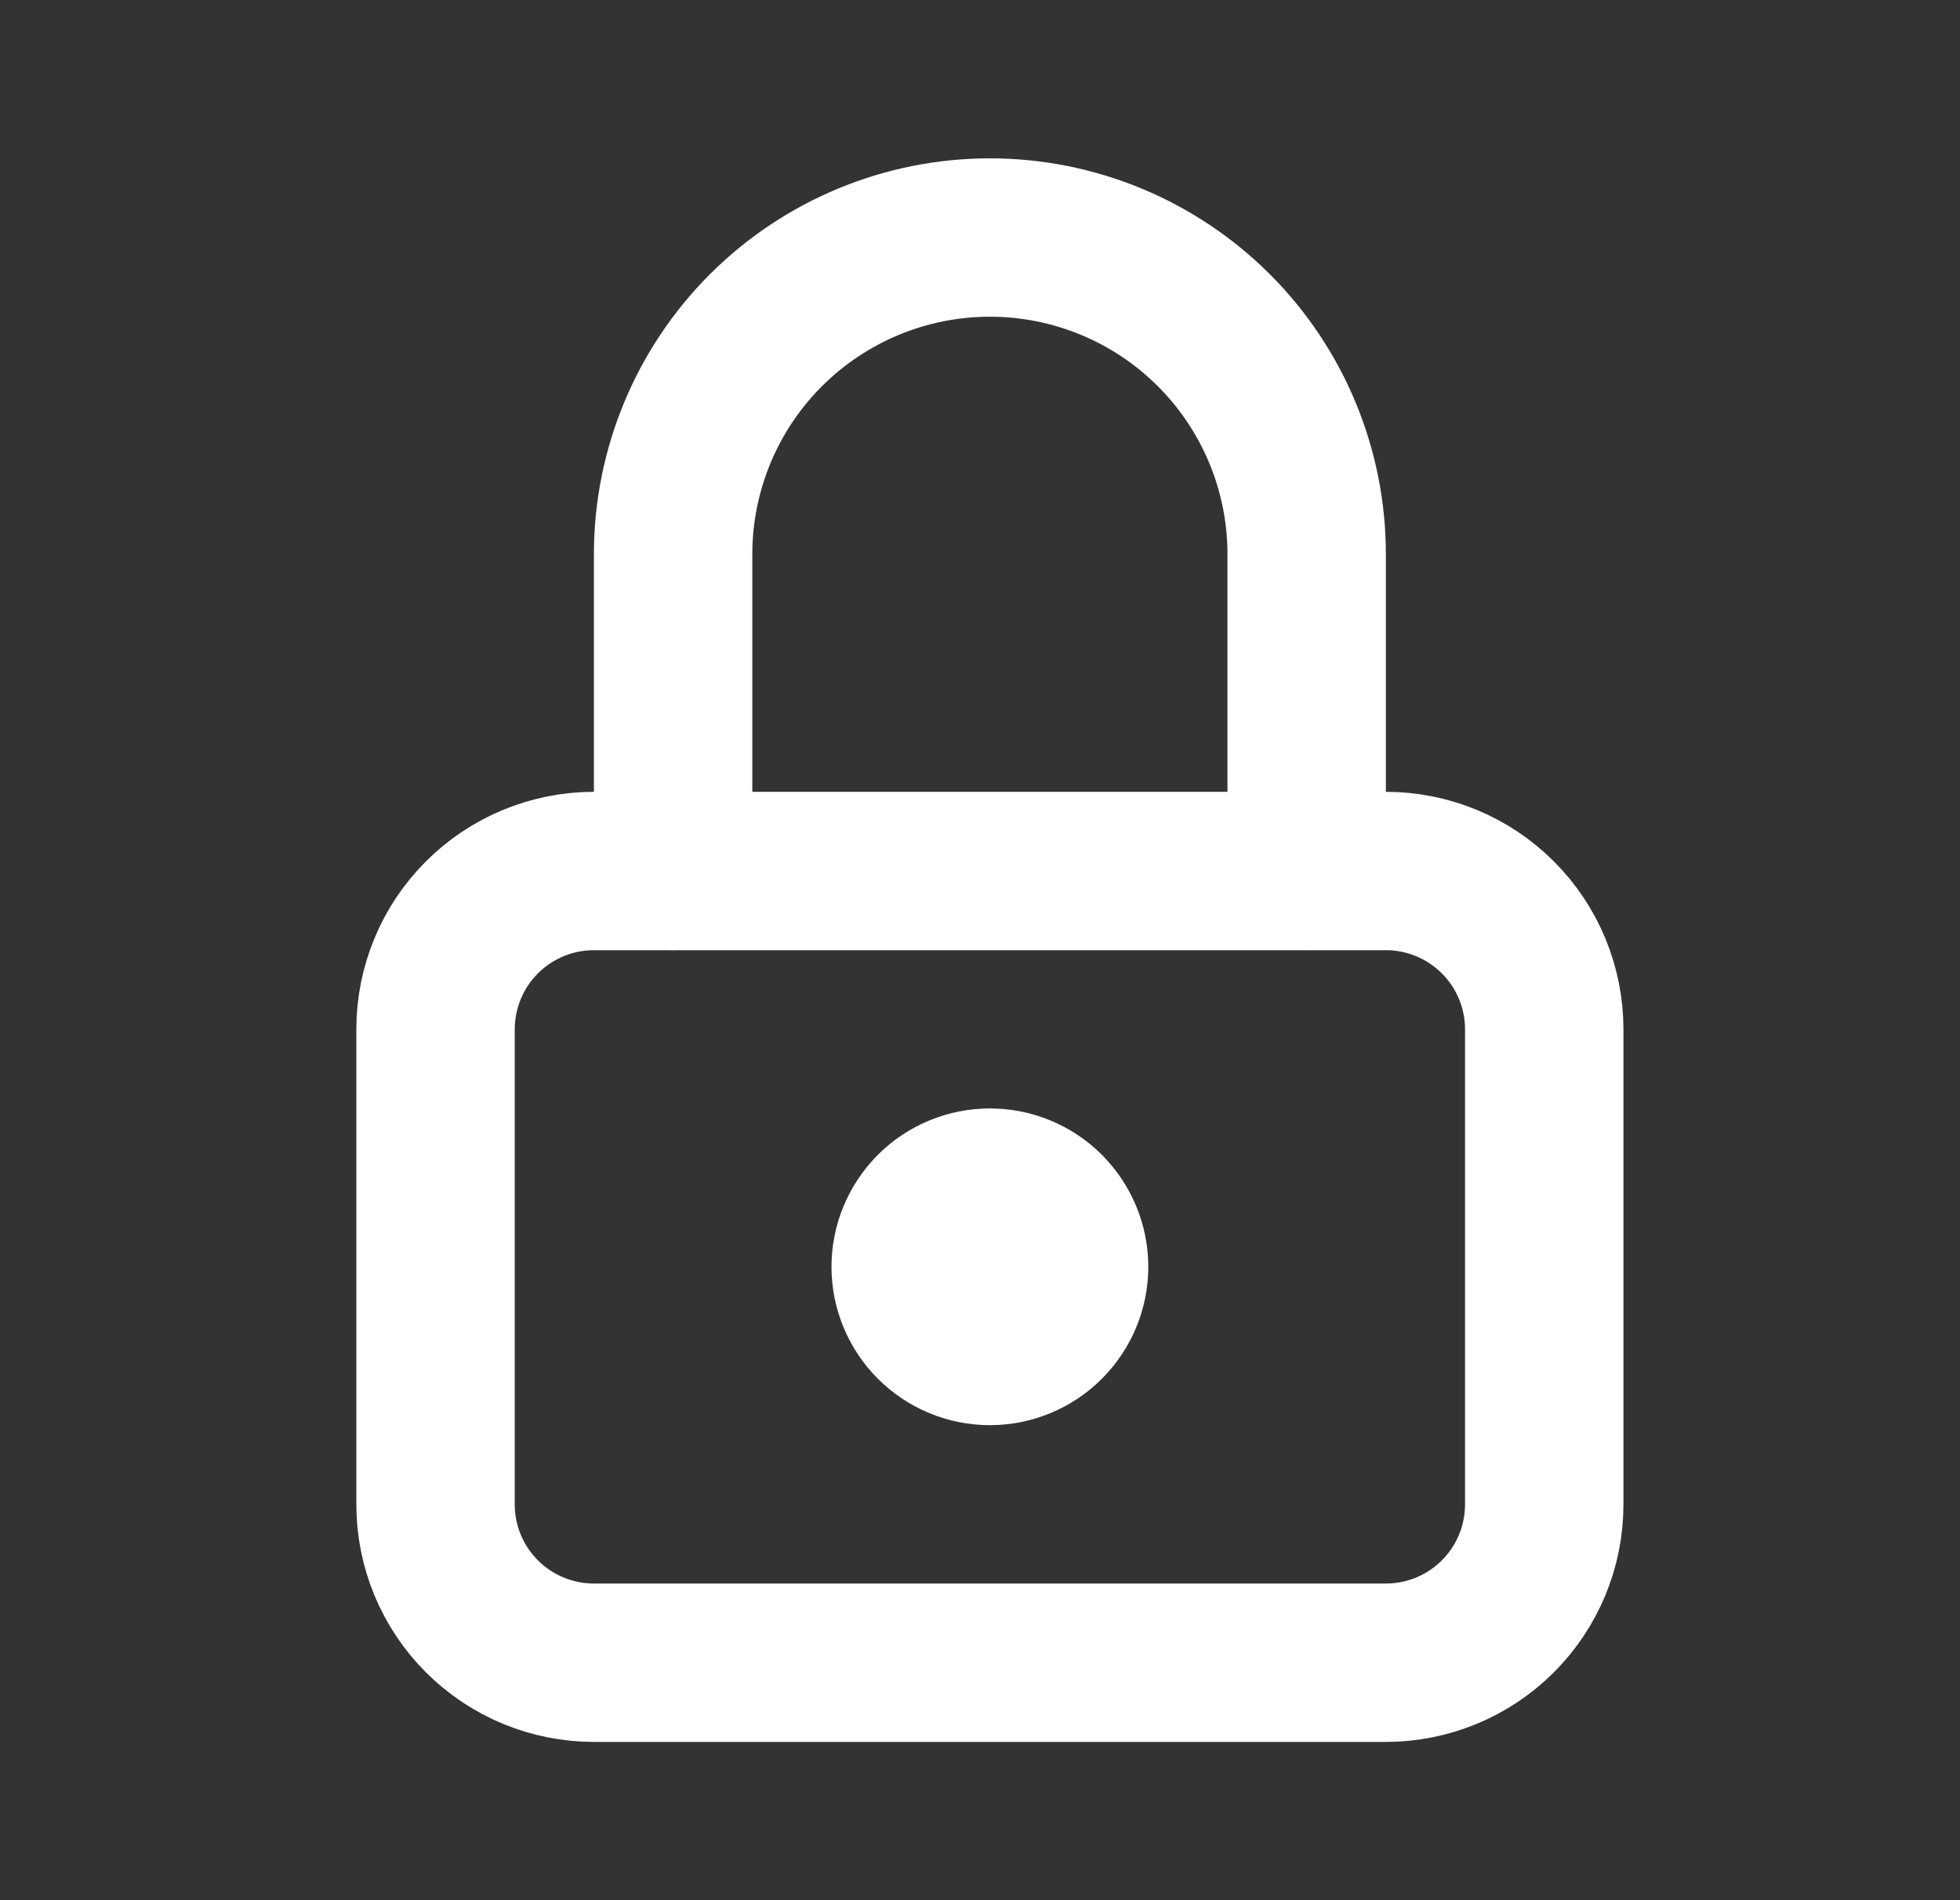
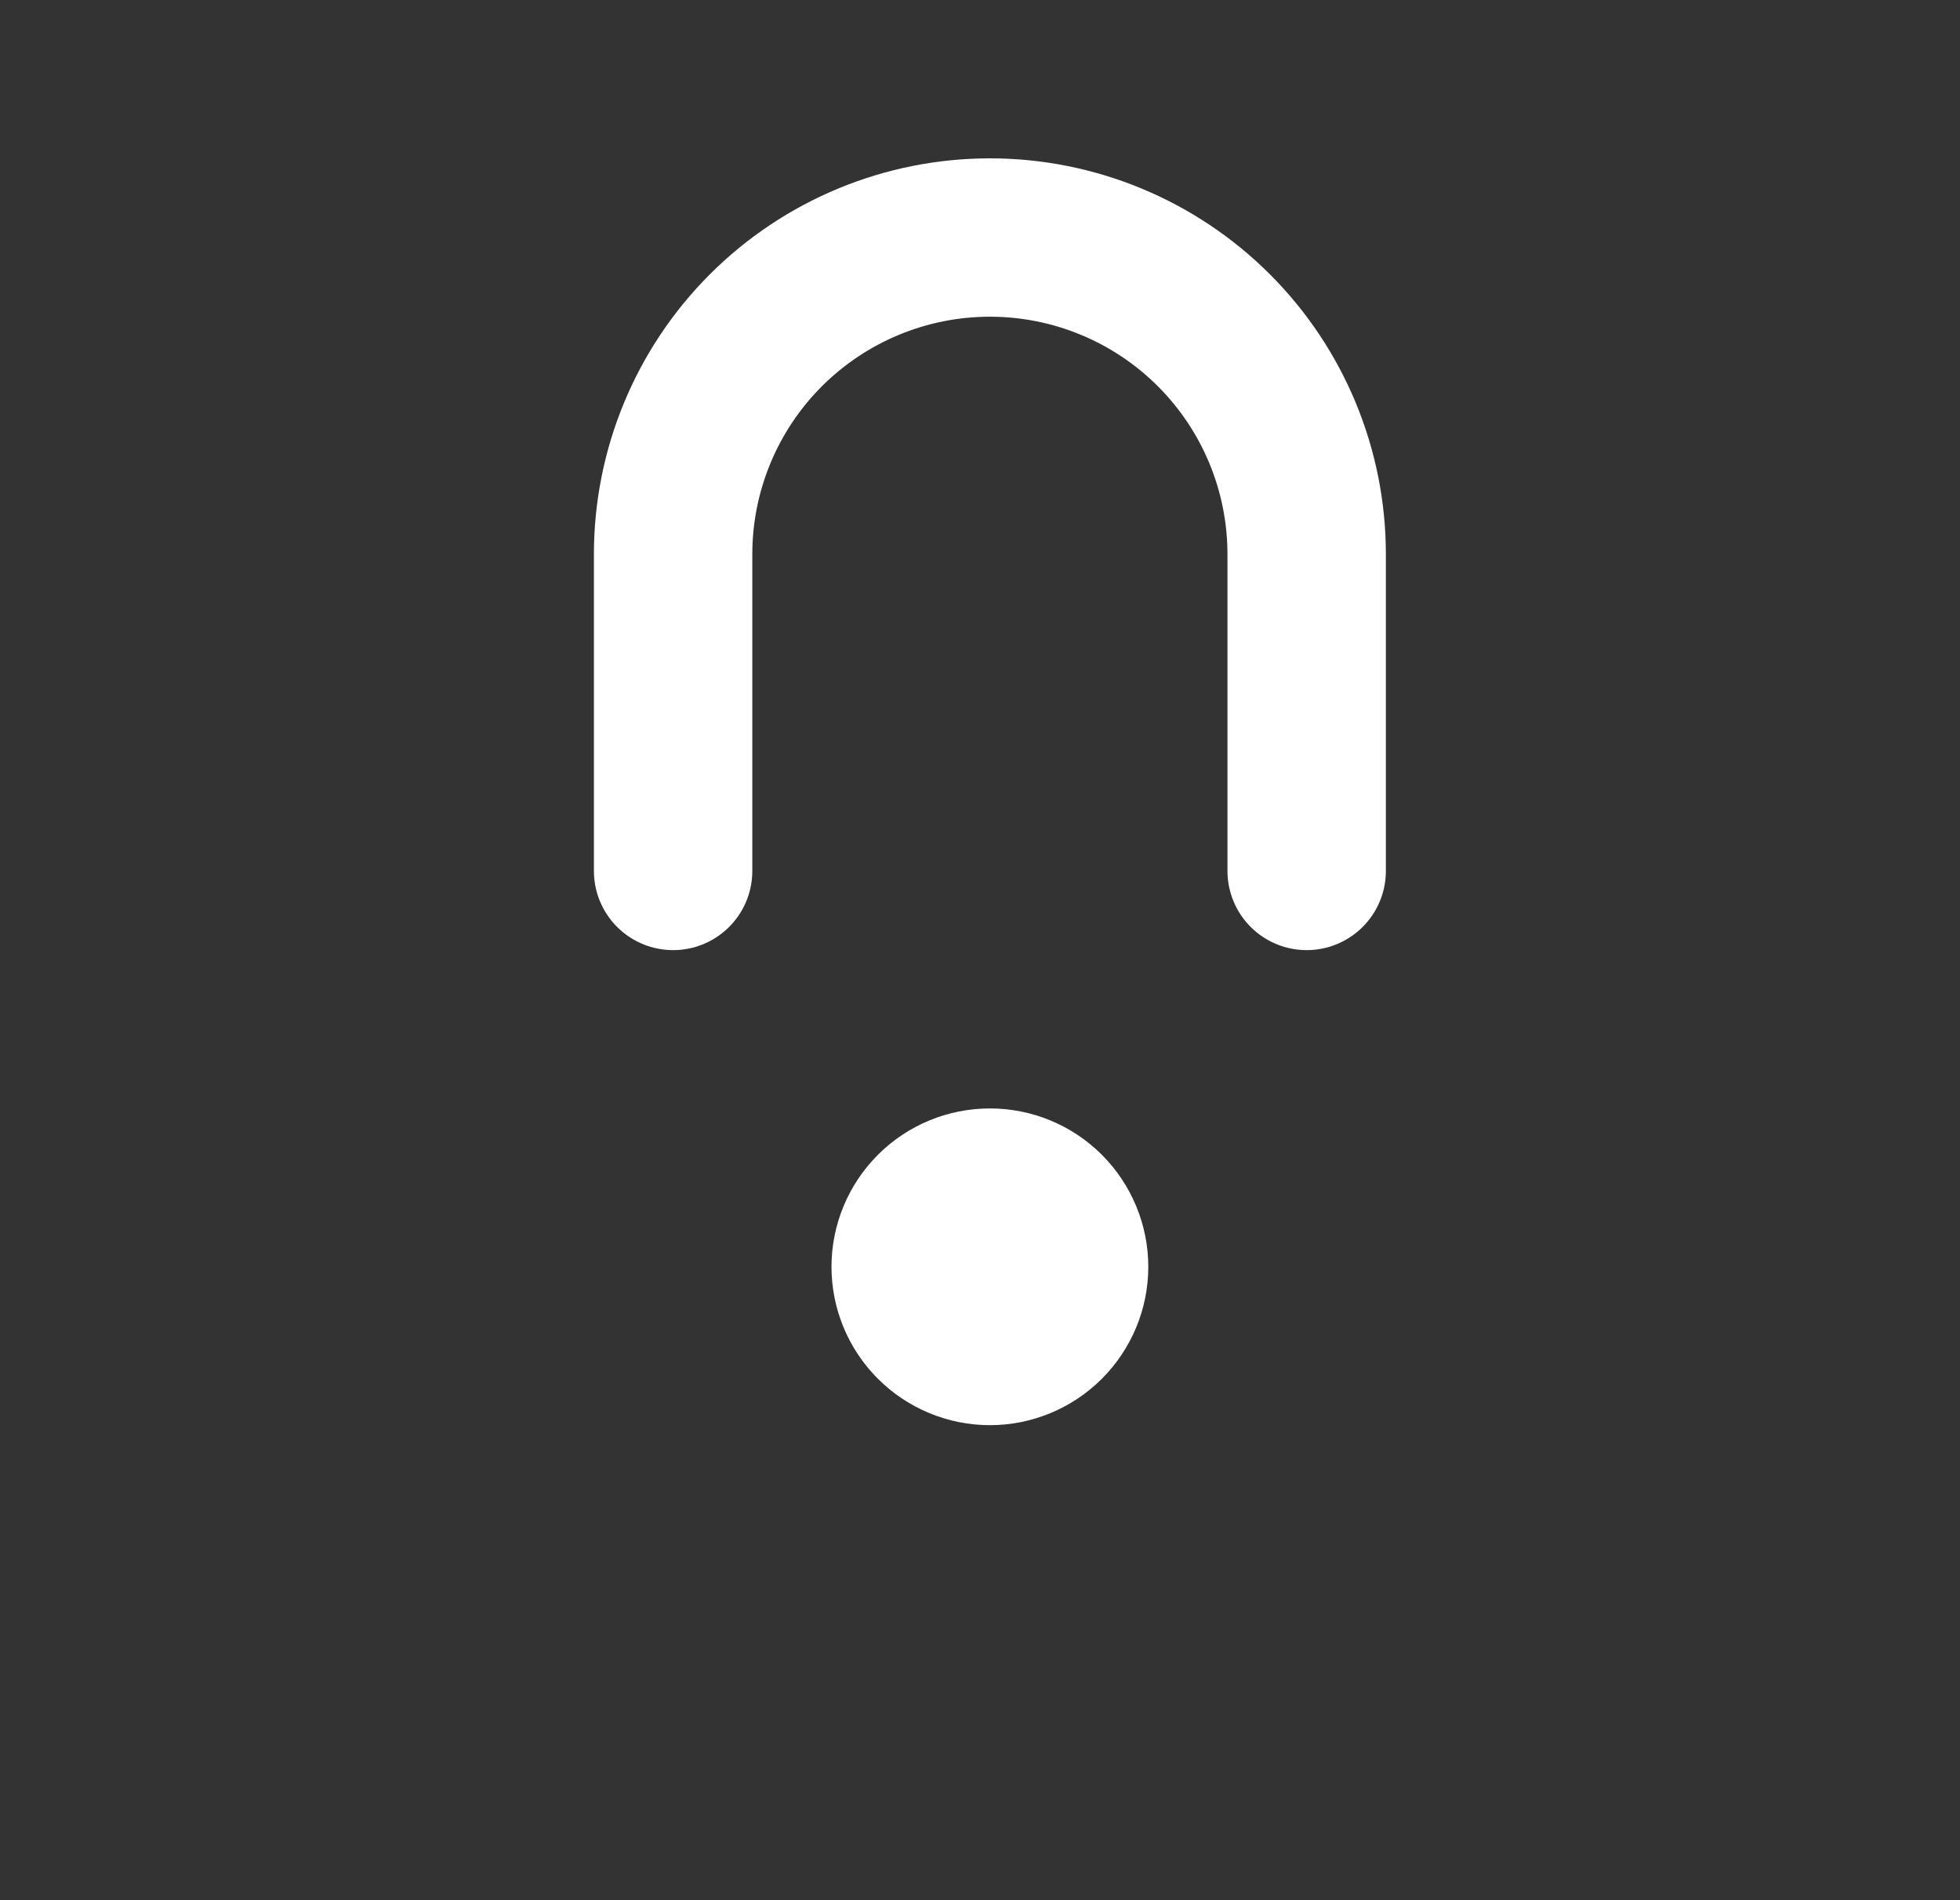
<svg xmlns="http://www.w3.org/2000/svg" width="33" height="32" viewBox="0 0 33 32" fill="none">
  <rect x="0" y="0" width="33" height="32" fill="#333333" stroke="none" />
-   <path d="M7.333 17.335C7.333 16.627 7.614 15.949 8.114 15.449C8.614 14.949 9.293 14.668 10 14.668H23.333C24.041 14.668 24.719 14.949 25.219 15.449C25.719 15.949 26 16.627 26 17.335V25.335C26 26.042 25.719 26.72 25.219 27.22C24.719 27.72 24.041 28.001 23.333 28.001H10C9.293 28.001 8.614 27.72 8.114 27.22C7.614 26.72 7.333 26.042 7.333 25.335V17.335Z" stroke="white" stroke-width="2.667" stroke-linecap="round" stroke-linejoin="round" />
  <path d="M11.333 14.667V9.333C11.333 7.919 11.895 6.562 12.895 5.562C13.896 4.562 15.252 4 16.667 4C18.081 4 19.438 4.562 20.438 5.562C21.438 6.562 22 7.919 22 9.333V14.667M15.333 21.333C15.333 21.687 15.474 22.026 15.724 22.276C15.974 22.526 16.313 22.667 16.667 22.667C17.02 22.667 17.359 22.526 17.609 22.276C17.859 22.026 18 21.687 18 21.333C18 20.98 17.859 20.641 17.609 20.39C17.359 20.14 17.02 20 16.667 20C16.313 20 15.974 20.14 15.724 20.39C15.474 20.641 15.333 20.98 15.333 21.333Z" stroke="white" stroke-width="2.667" stroke-linecap="round" stroke-linejoin="round" />
</svg>